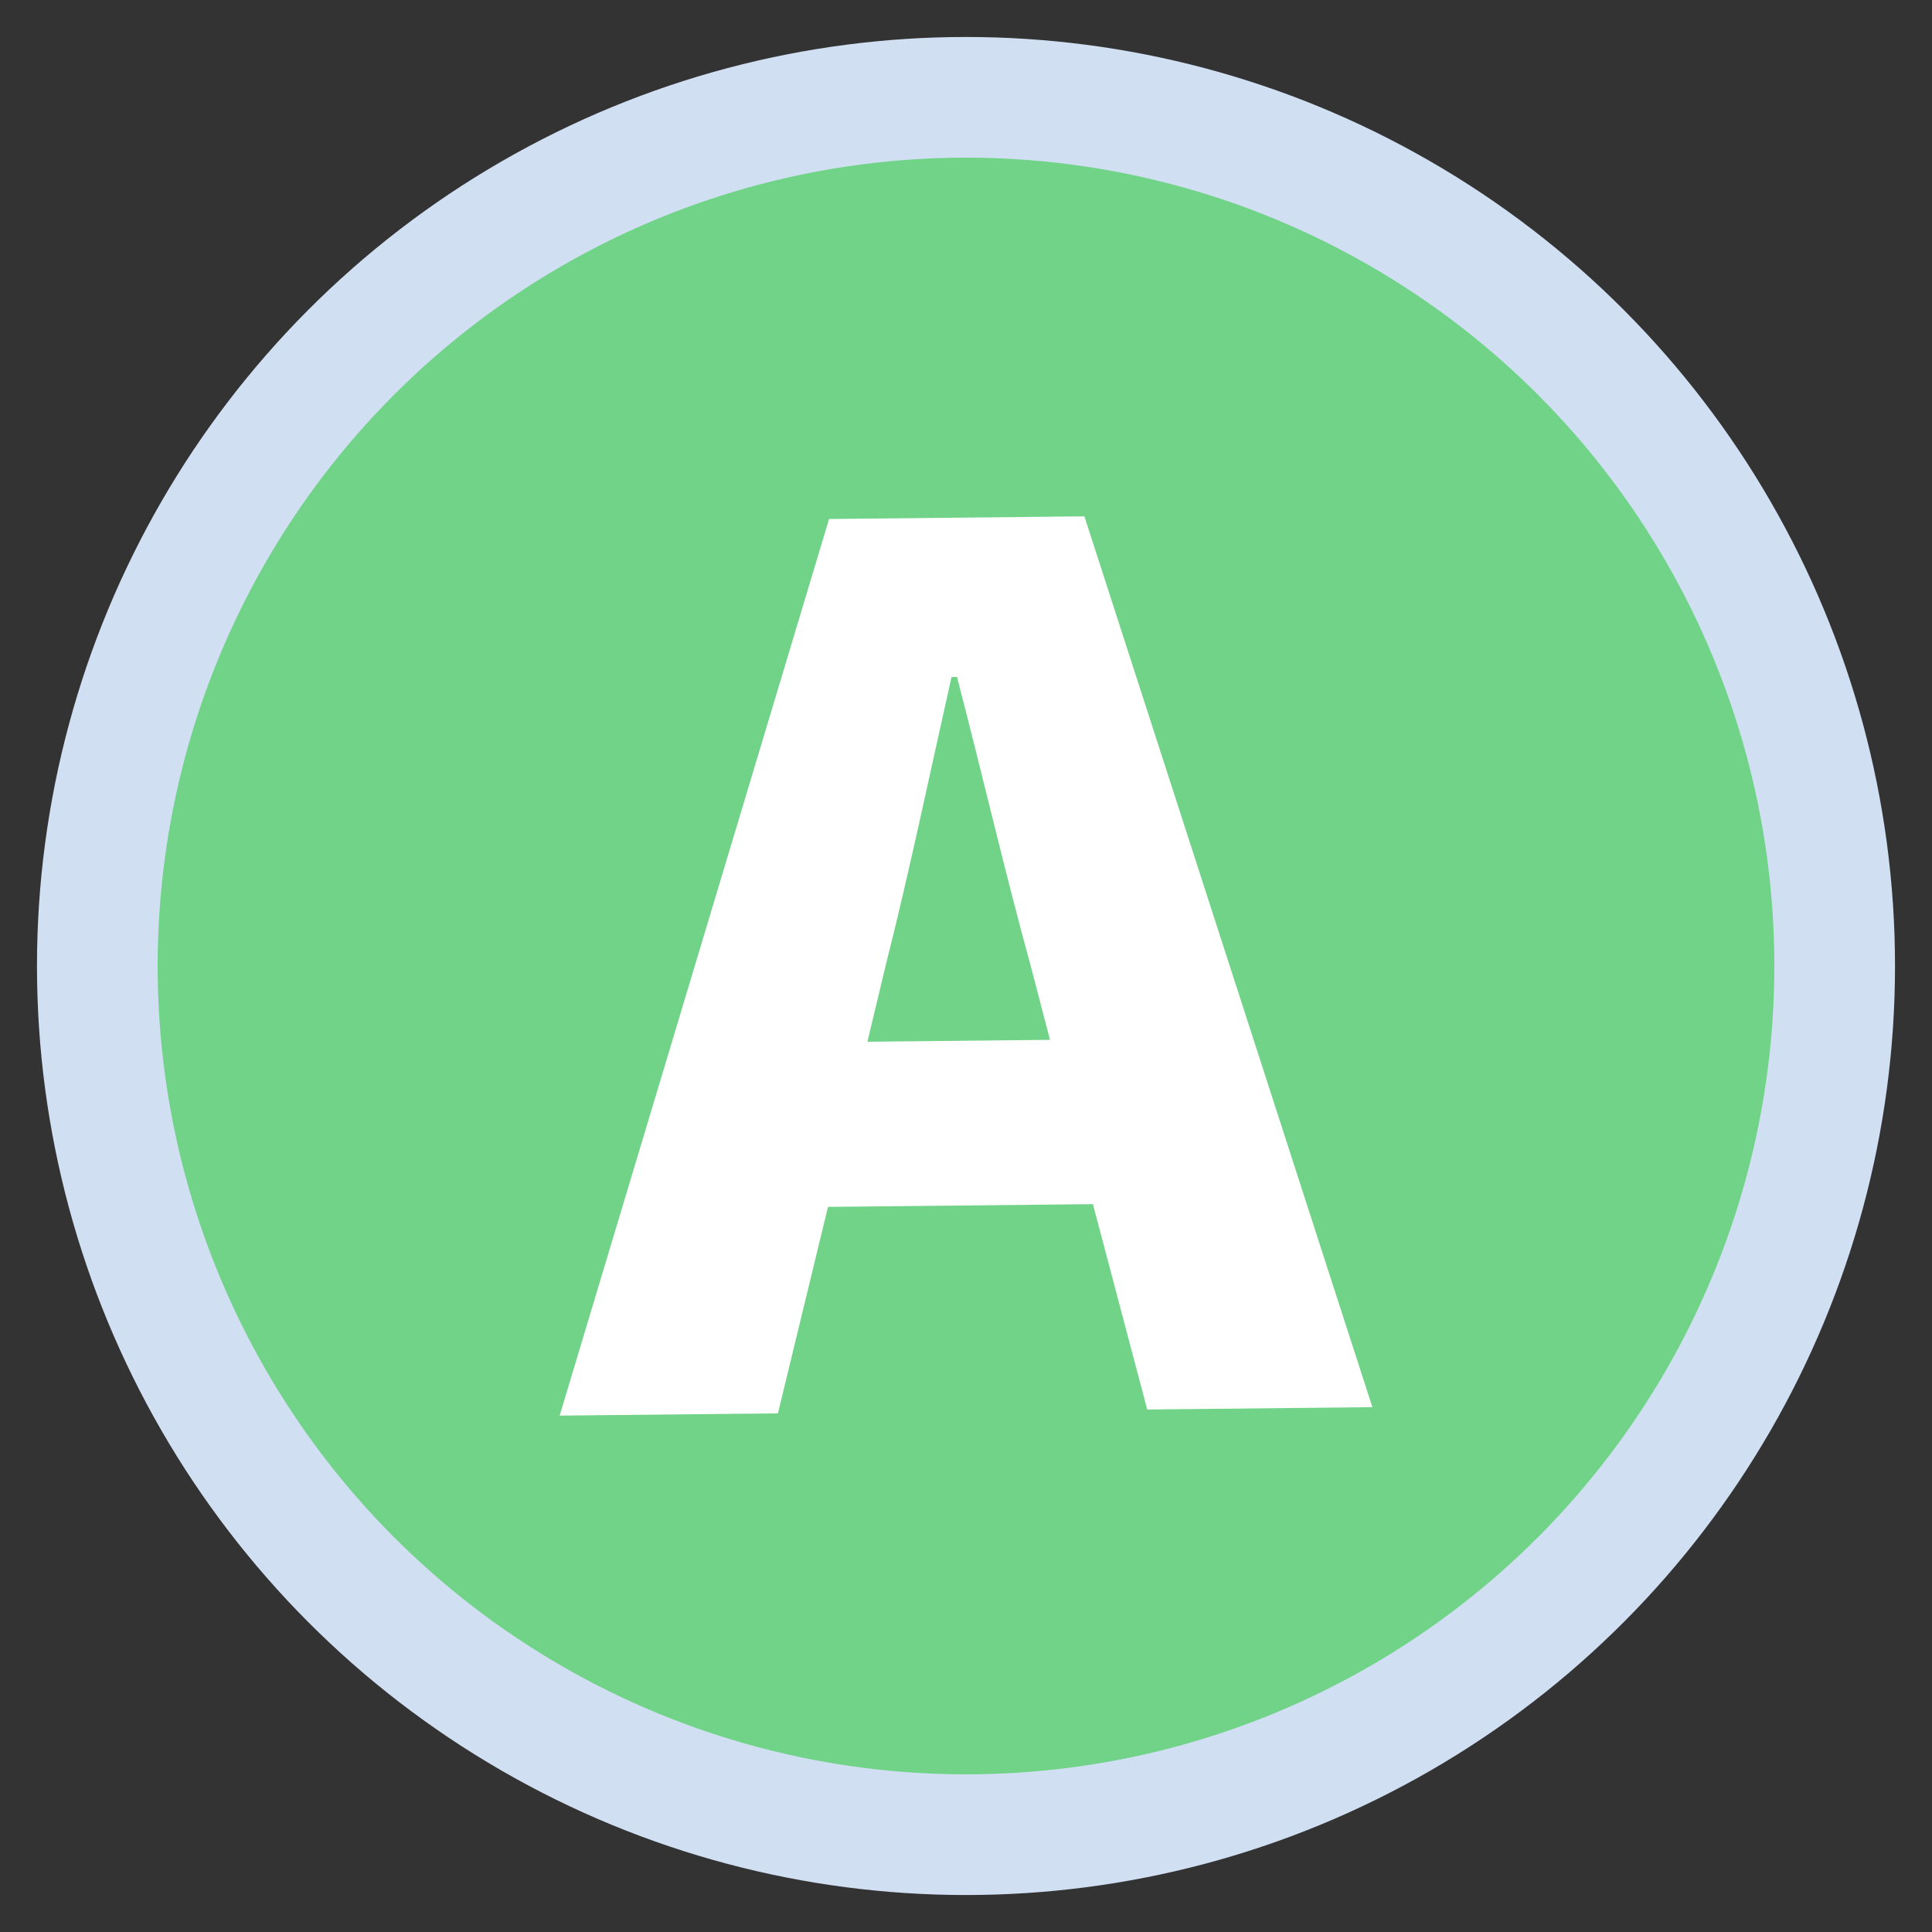
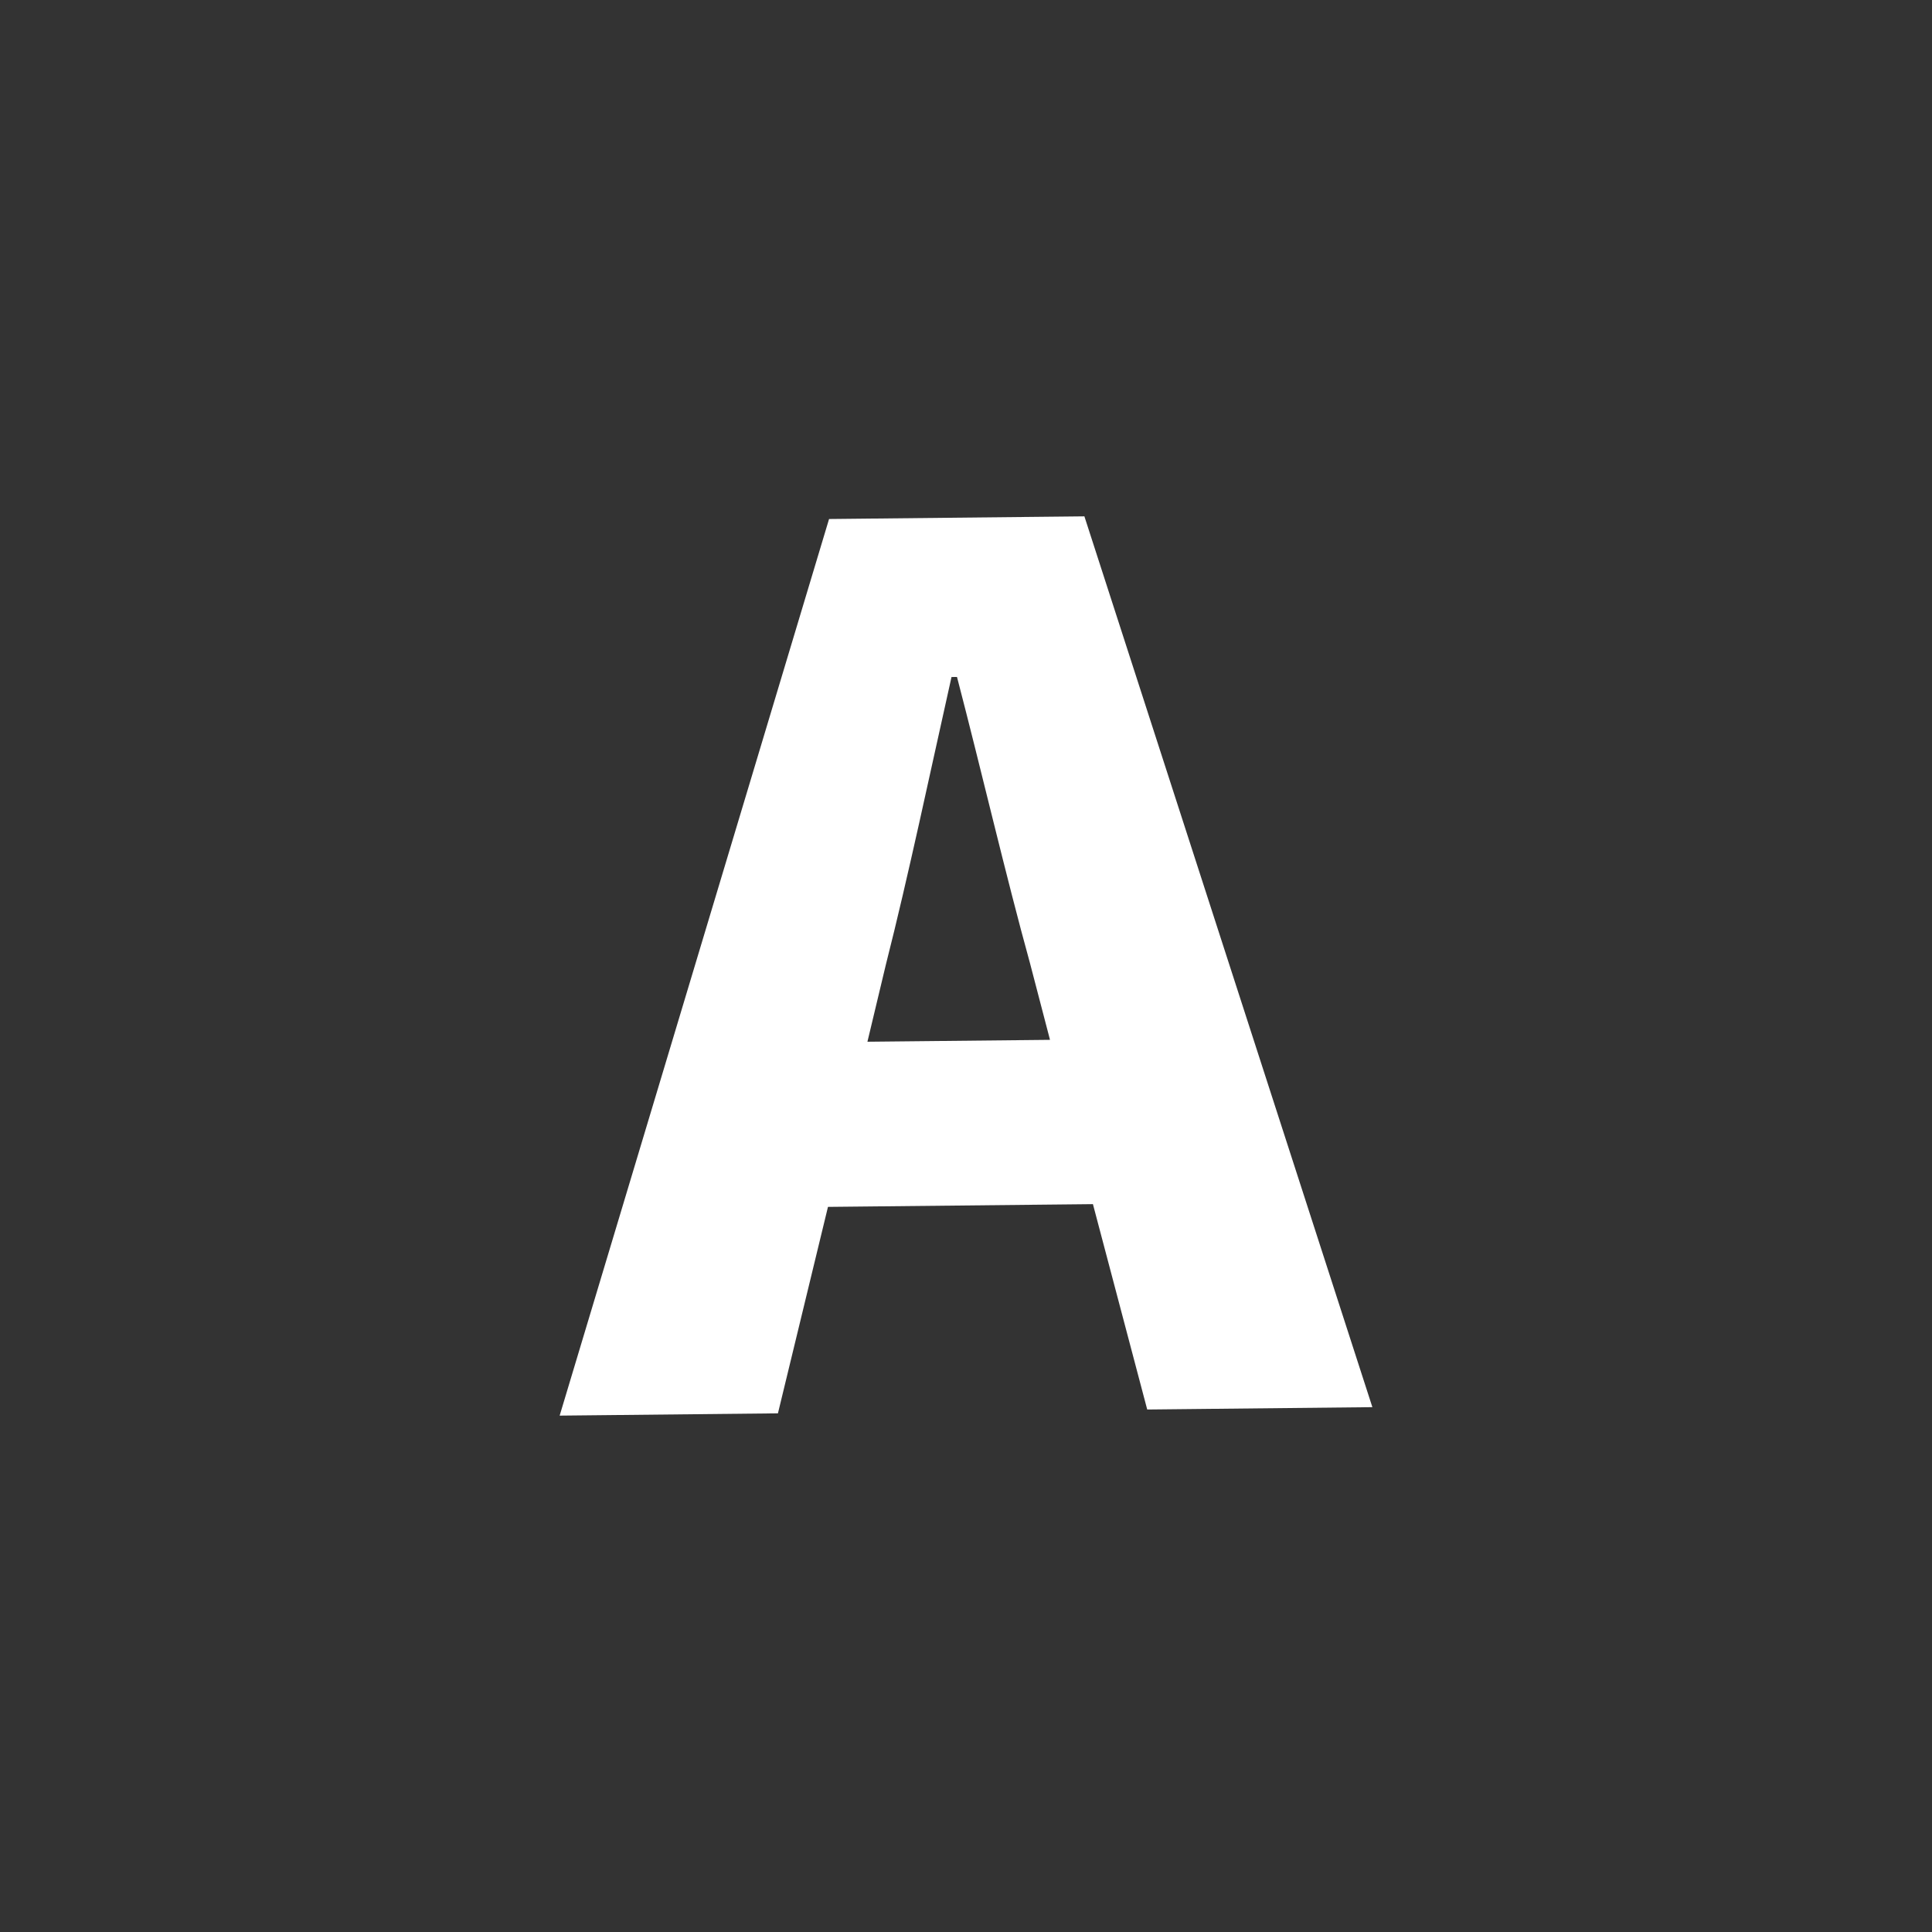
<svg xmlns="http://www.w3.org/2000/svg" version="1.1" id="Layer_1" x="0px" y="0px" viewBox="0 0 500 500" style="enable-background:new 0 0 500 500;" xml:space="preserve">
  <rect x="0" y="0" width="500" height="500" fill="#333333" stroke="none" />
  <style type="text/css">
	.st0{fill:#D1DFF3;}
	.st1{fill:#71D388;}
	.st2{fill:#FFFFFF;}
	.st3{fill:#E69155;}
</style>
  <g>
-     <circle class="st0" cx="-1113.89" cy="1592.51" r="240.43" />
    <circle class="st1" cx="-1113.89" cy="1592.51" r="209.2" />
    <g>
      <path class="st2" d="M-1149.33,1476.83l66.08-0.69l74.53,230.54l-58.27,0.61l-14.05-53.15l-68.57,0.71l-12.95,53.43l-56.49,0.59    L-1149.33,1476.83z M-1139.4,1612.11l47.25-0.49l-5.18-19.84c-6.27-22.68-12.6-49.97-18.89-74.07l-1.42,0.01    c-5.43,24.22-11.19,51.64-16.99,74.44L-1139.4,1612.11z" />
    </g>
  </g>
  <g>
-     <circle class="st0" cx="-624.55" cy="2259.15" r="240.43" />
    <circle class="st3" cx="-624.55" cy="2259.15" r="209.2" />
    <g>
-       <path class="st2" d="M-711.34,2141.31l55.42-0.59l0.98,91.66l1.07-0.01l64.74-92.35l60.4-0.64l-68.64,93.46l84.25,137.67    l-60.39,0.64l-55.72-94.27l-24.86,34.37l0.65,60.75l-55.42,0.59L-711.34,2141.31z" />
-     </g>
+       </g>
  </g>
  <g>
-     <circle class="st0" cx="250" cy="250" r="240.43" />
-     <circle class="st1" cx="250" cy="250" r="209.2" />
    <g>
      <path class="st2" d="M214.56,134.32l66.08-0.69l74.53,230.54l-58.27,0.61l-14.05-53.15l-68.57,0.71l-12.95,53.43l-56.49,0.59    L214.56,134.32z M224.49,269.6l47.25-0.49l-5.18-19.84c-6.27-22.68-12.6-49.97-18.89-74.07l-1.42,0.01    c-5.43,24.22-11.19,51.64-16.99,74.44L224.49,269.6z" />
    </g>
  </g>
</svg>